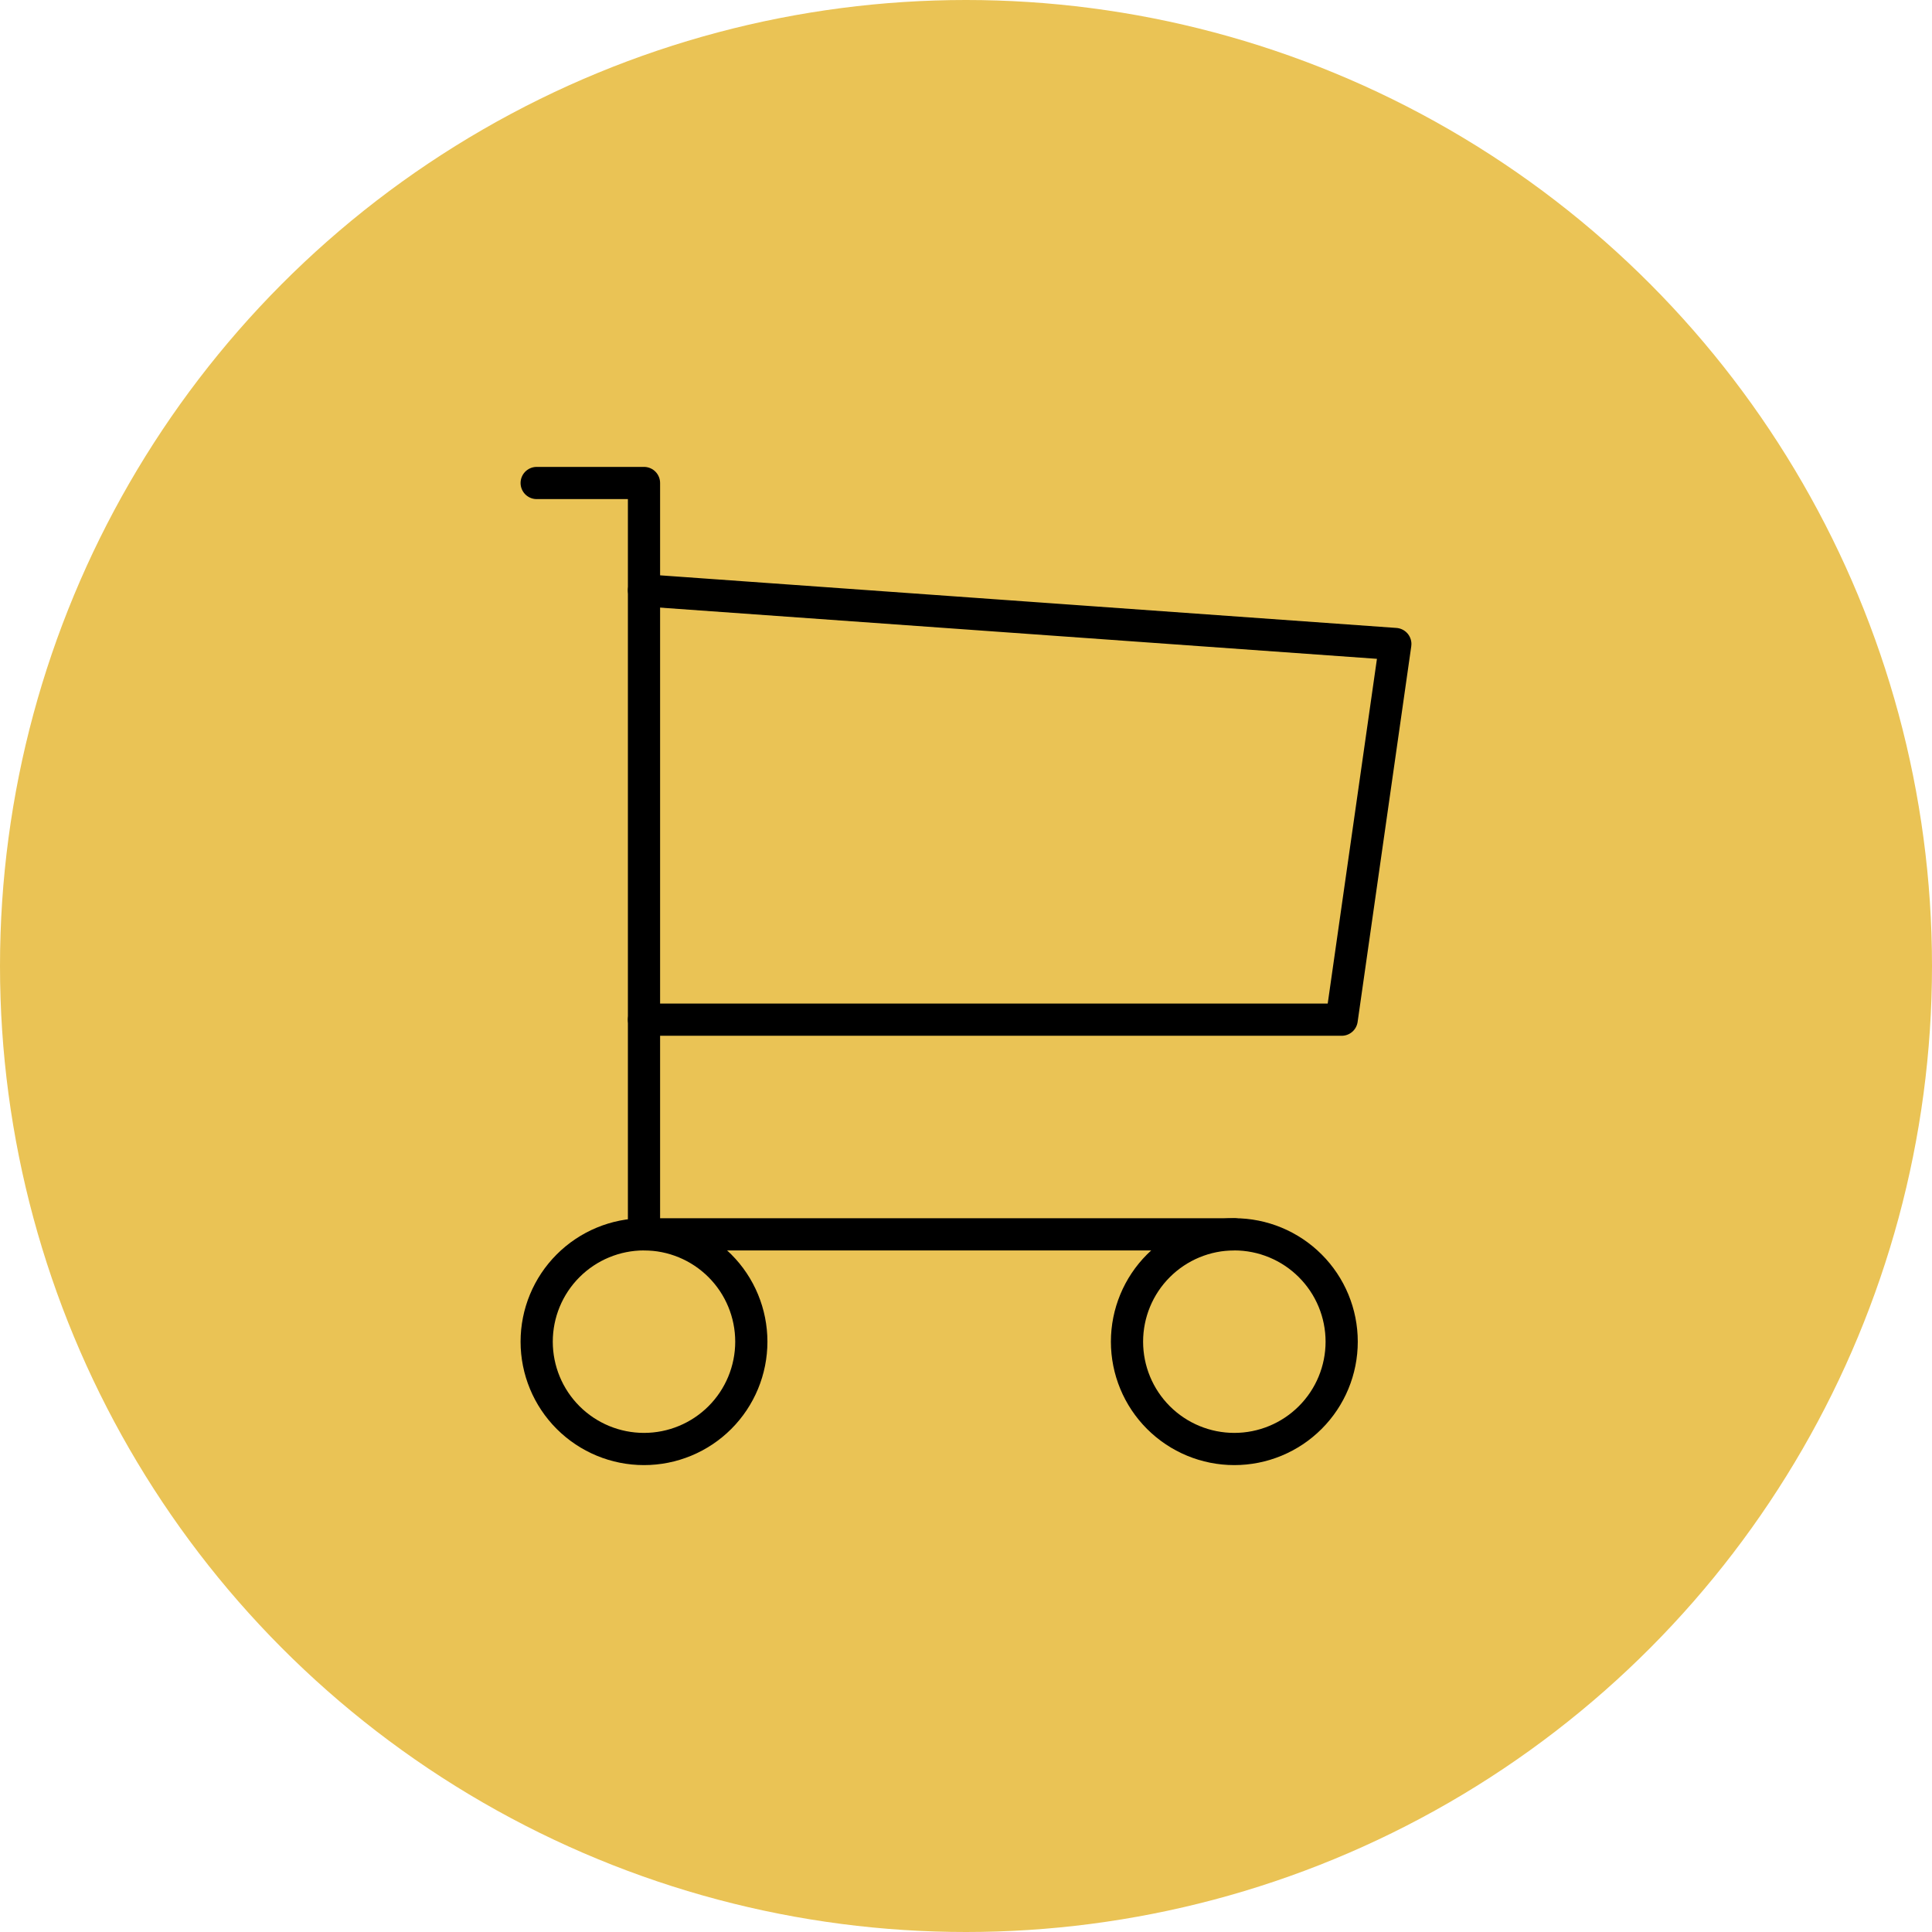
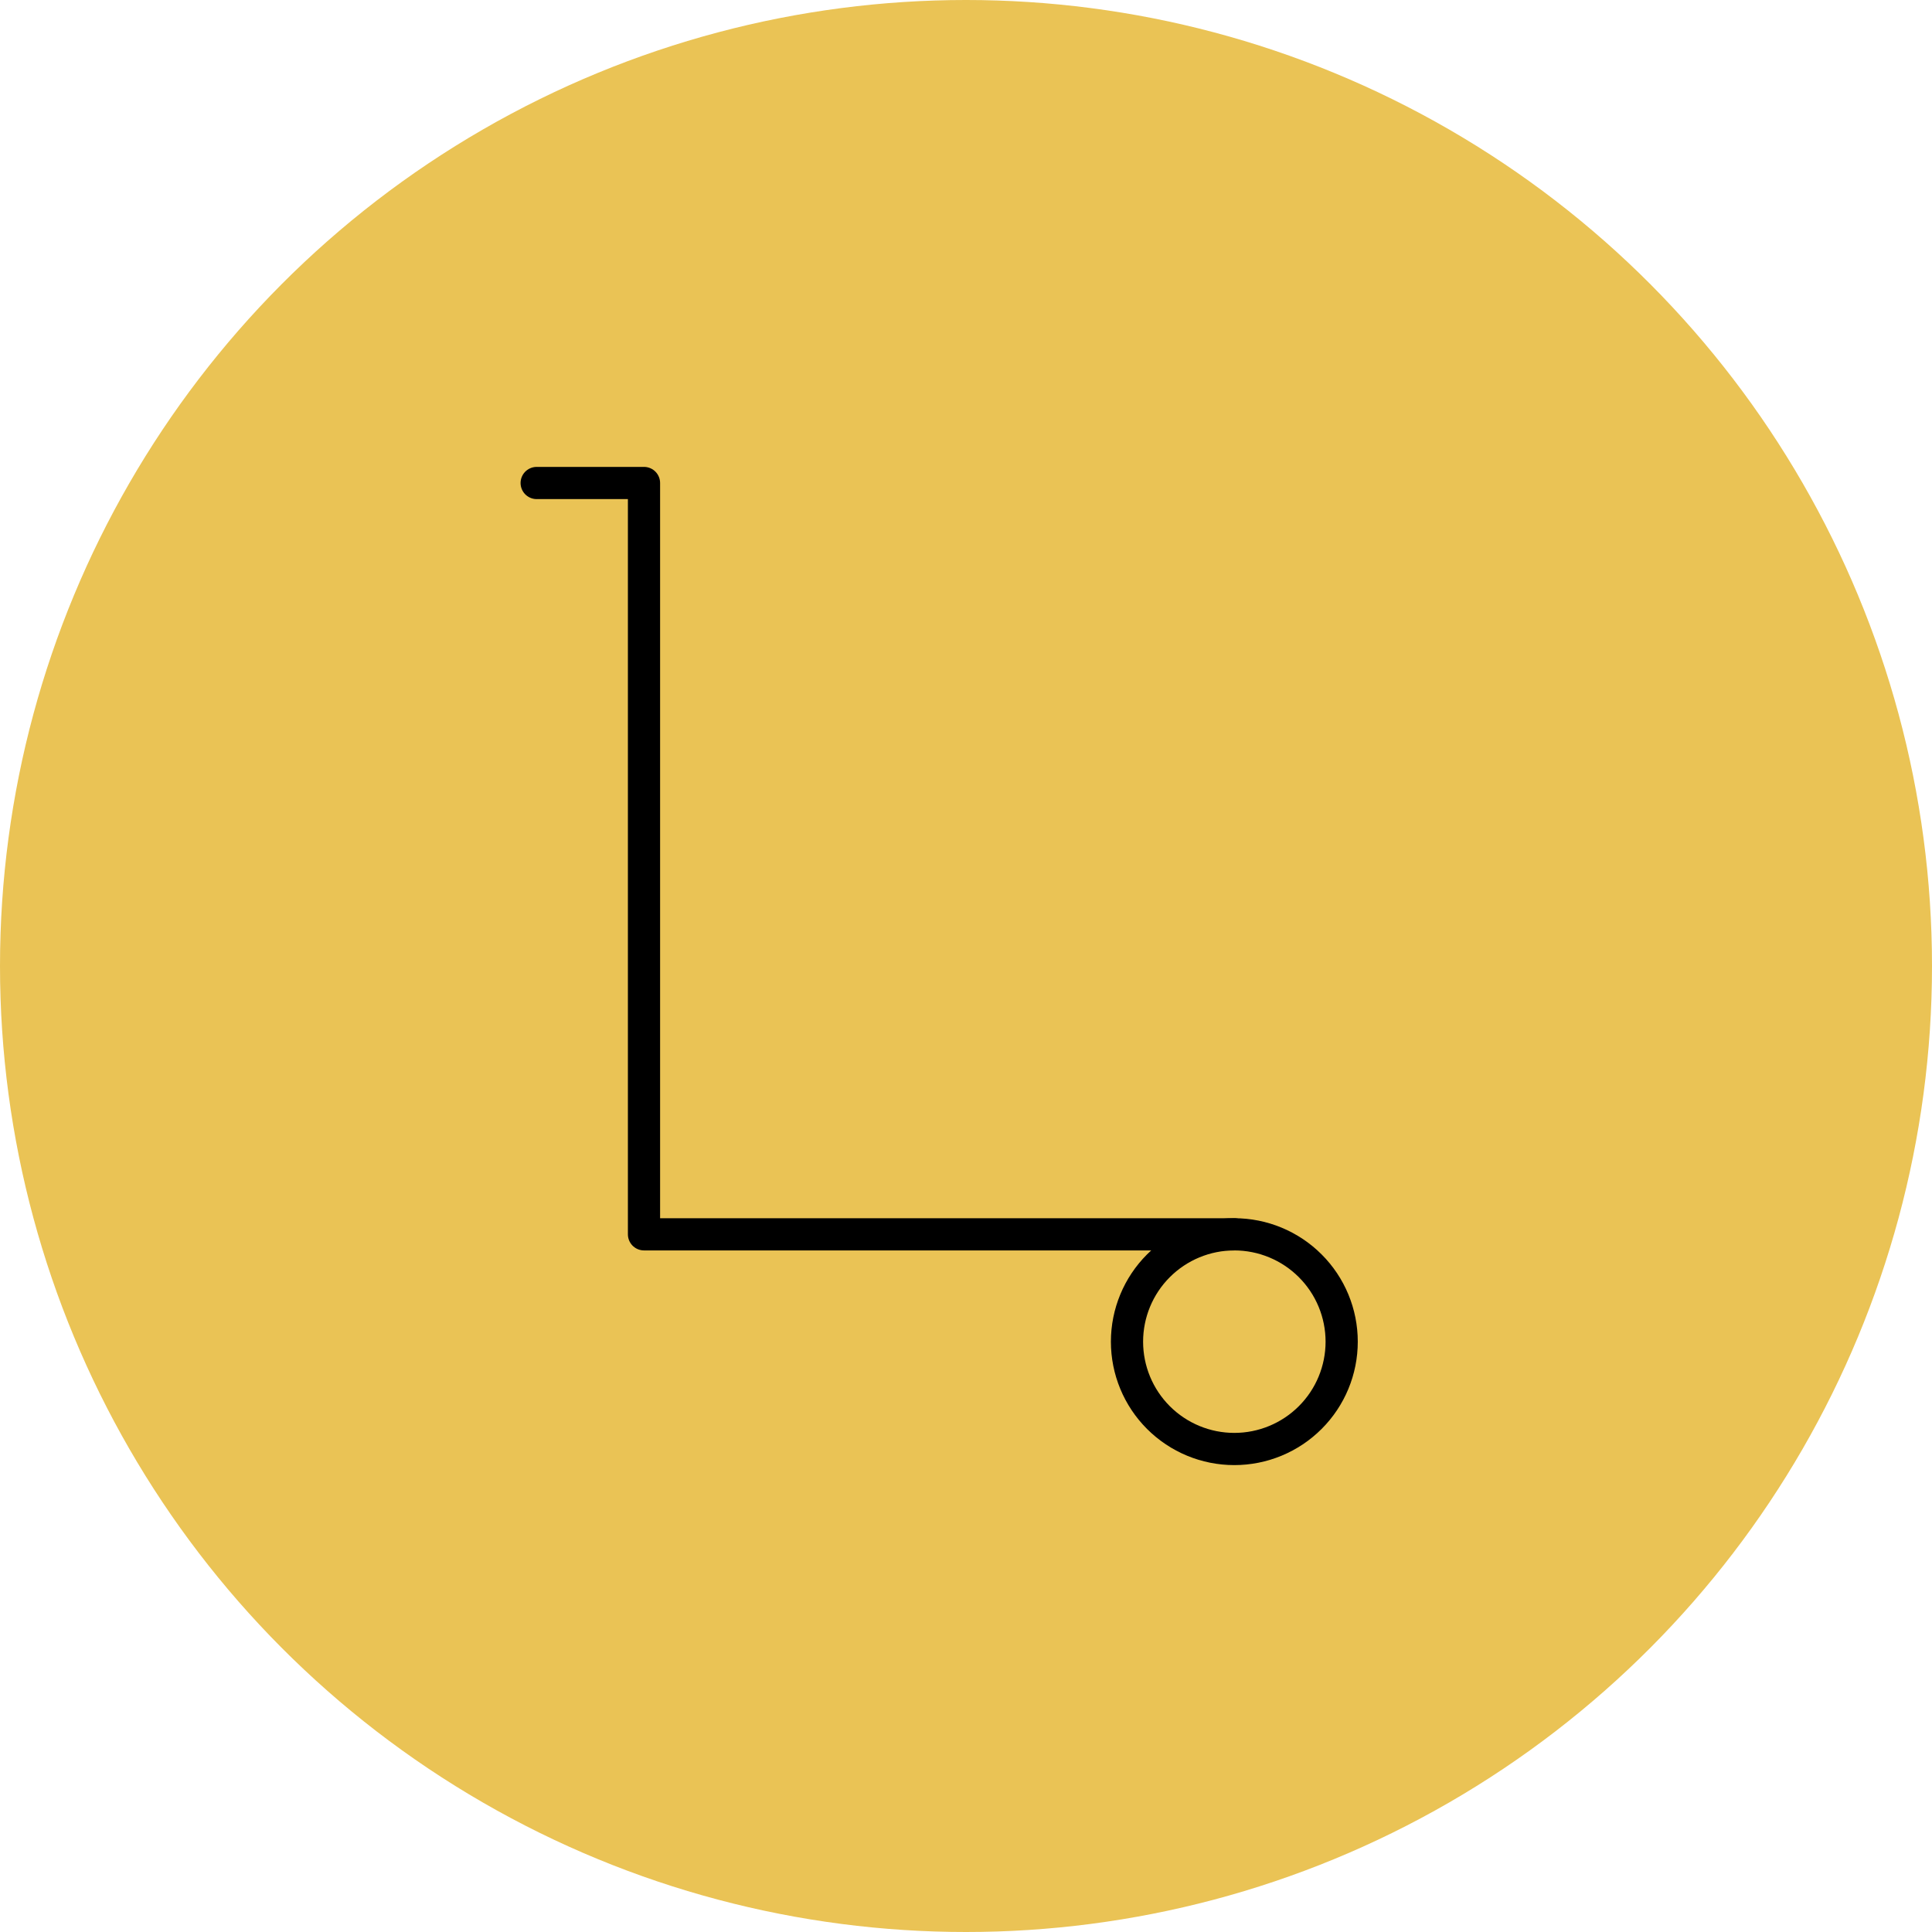
<svg xmlns="http://www.w3.org/2000/svg" width="60" height="60" viewBox="0 0 60 60" fill="none">
  <g style="mix-blend-mode:multiply">
    <circle cx="30" cy="30" r="30" fill="#EAC355" />
  </g>
-   <path d="M16.667 41.667C16.667 42.551 17.018 43.399 17.643 44.024C18.268 44.649 19.116 45 20 45C20.884 45 21.732 44.649 22.357 44.024C22.982 43.399 23.333 42.551 23.333 41.667C23.333 40.783 22.982 39.935 22.357 39.31C21.732 38.685 20.884 38.333 20 38.333C19.116 38.333 18.268 38.685 17.643 39.31C17.018 39.935 16.667 40.783 16.667 41.667Z" stroke="black" stroke-linecap="round" stroke-linejoin="round" />
  <path d="M35 41.667C35 42.551 35.351 43.399 35.976 44.024C36.601 44.649 37.449 45 38.333 45C39.217 45 40.065 44.649 40.69 44.024C41.316 43.399 41.667 42.551 41.667 41.667C41.667 40.783 41.316 39.935 40.69 39.31C40.065 38.685 39.217 38.333 38.333 38.333C37.449 38.333 36.601 38.685 35.976 39.31C35.351 39.935 35 40.783 35 41.667Z" stroke="black" stroke-linecap="round" stroke-linejoin="round" />
  <path d="M38.333 38.333H20V15H16.667" stroke="black" stroke-linecap="round" stroke-linejoin="round" />
-   <path d="M20 18.333L43.333 20L41.667 31.667H20" stroke="black" stroke-linecap="round" stroke-linejoin="round" />
</svg>